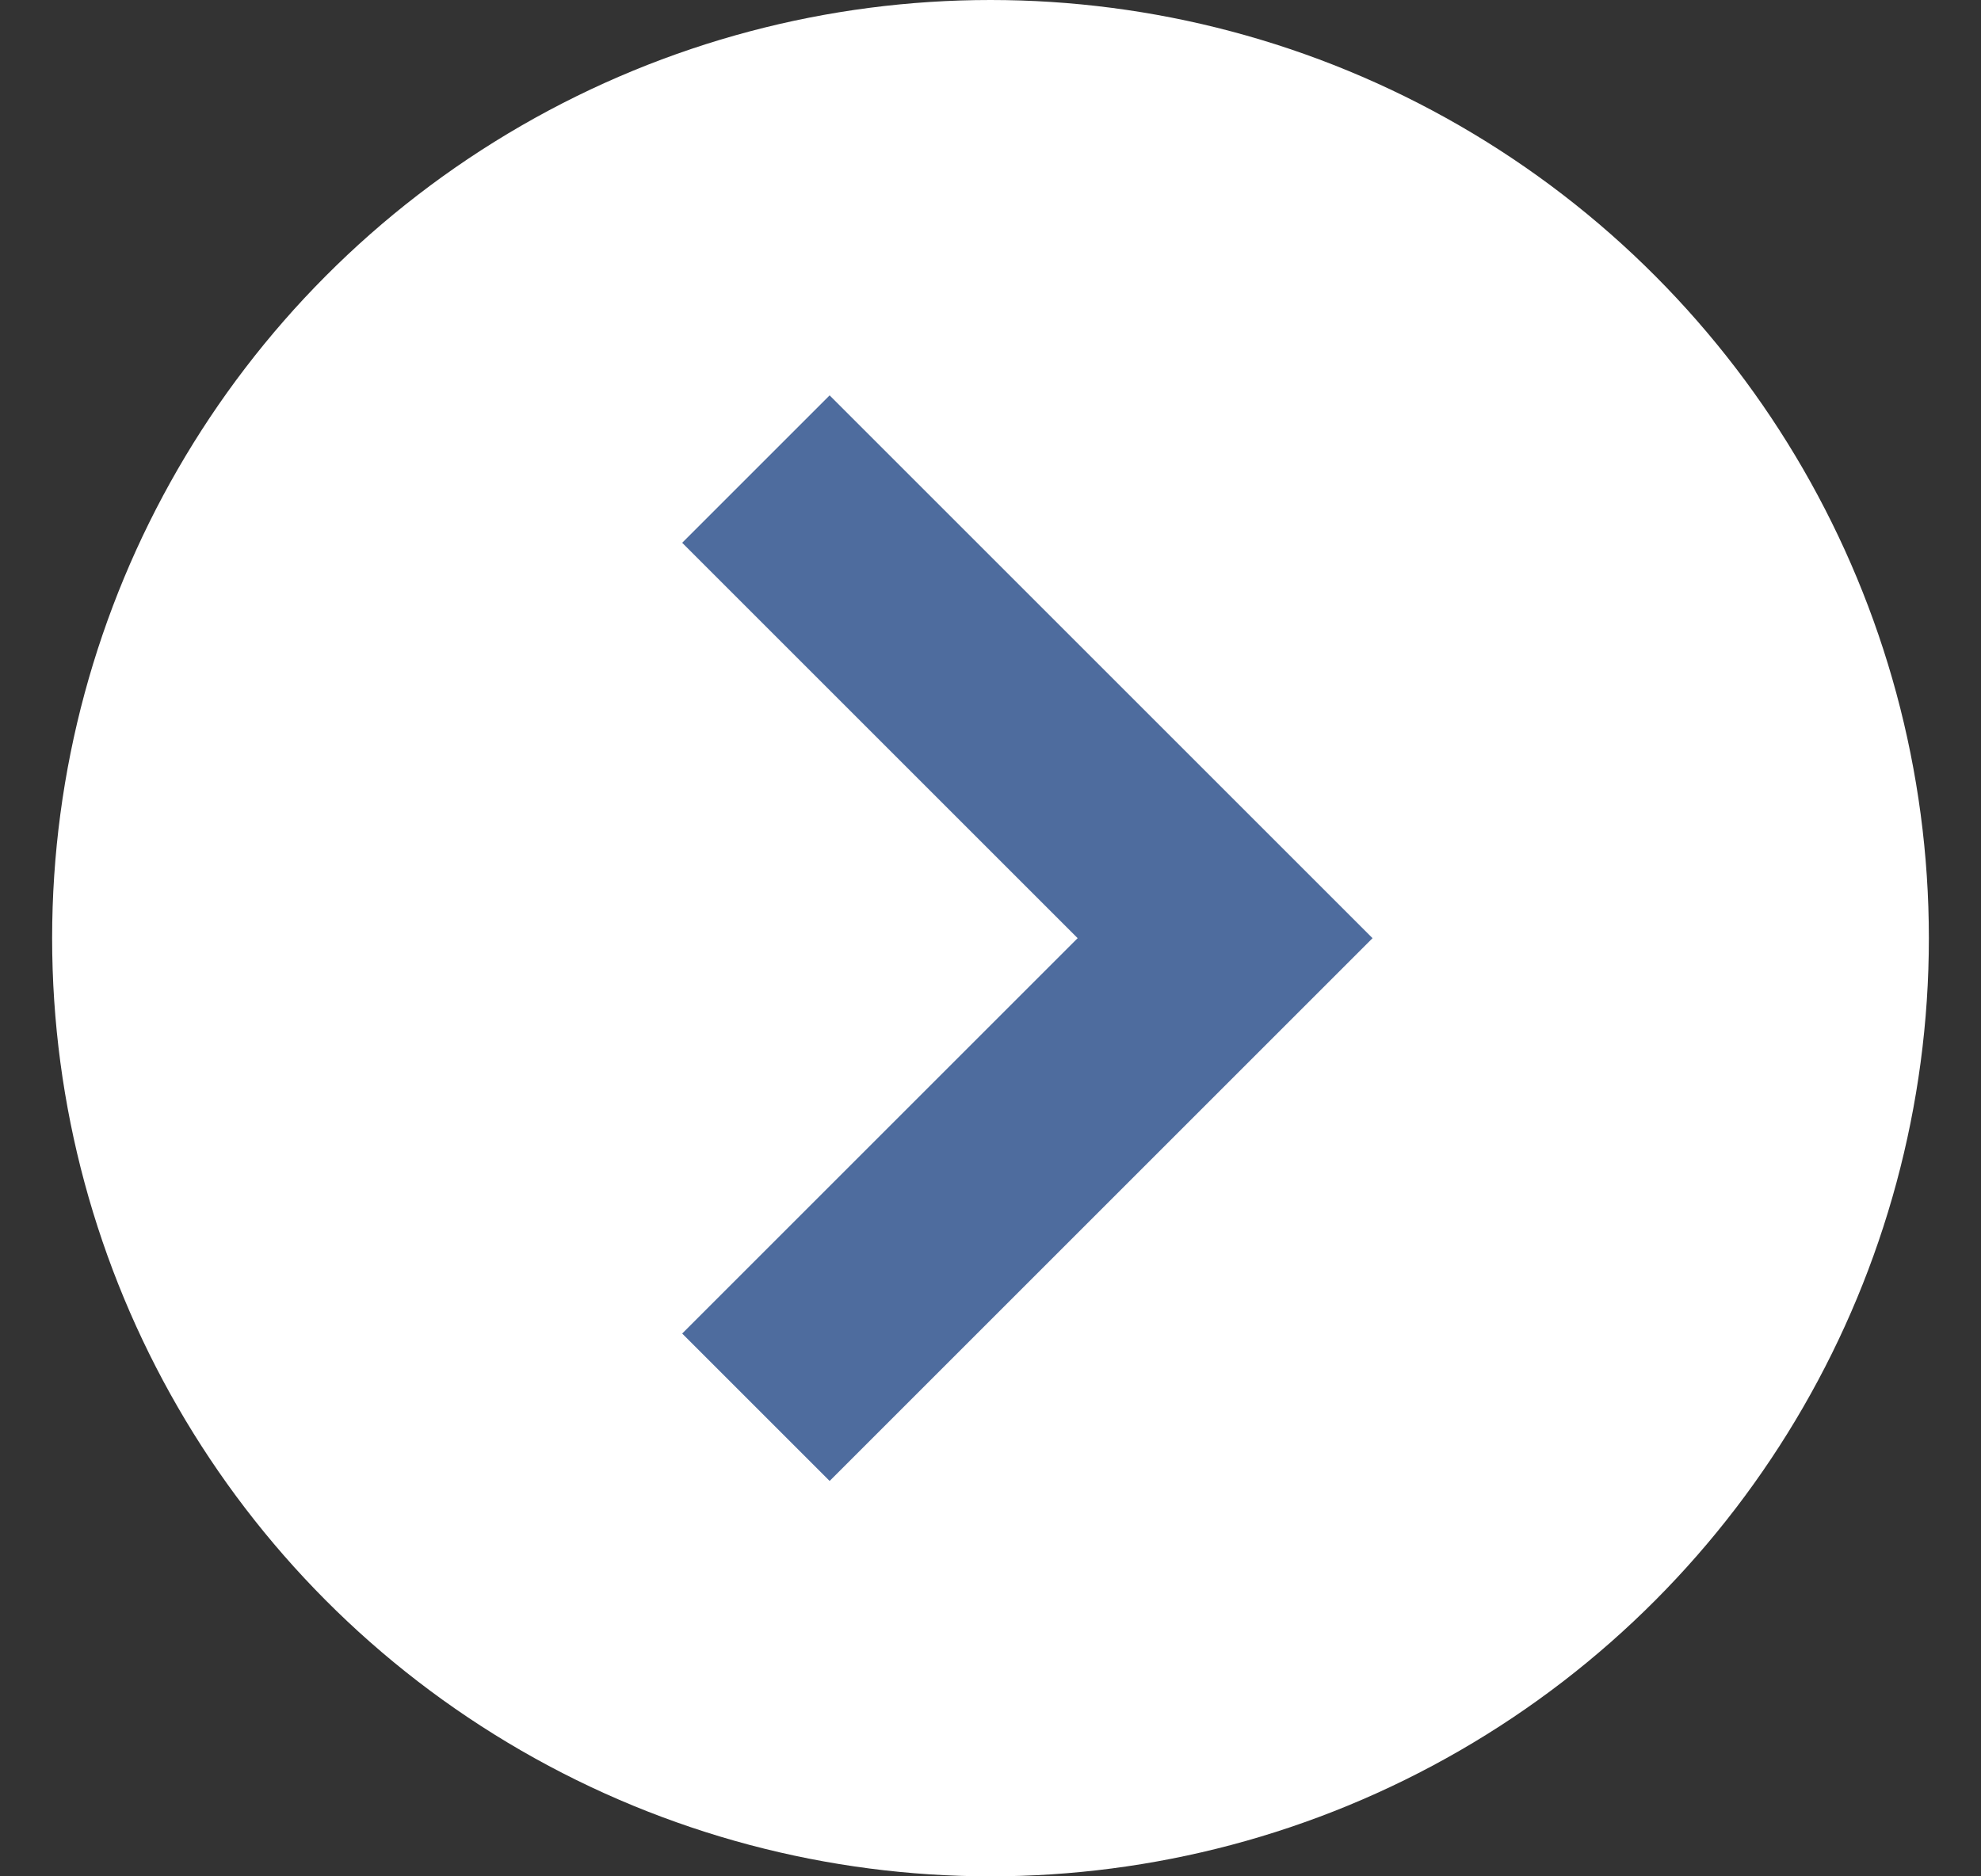
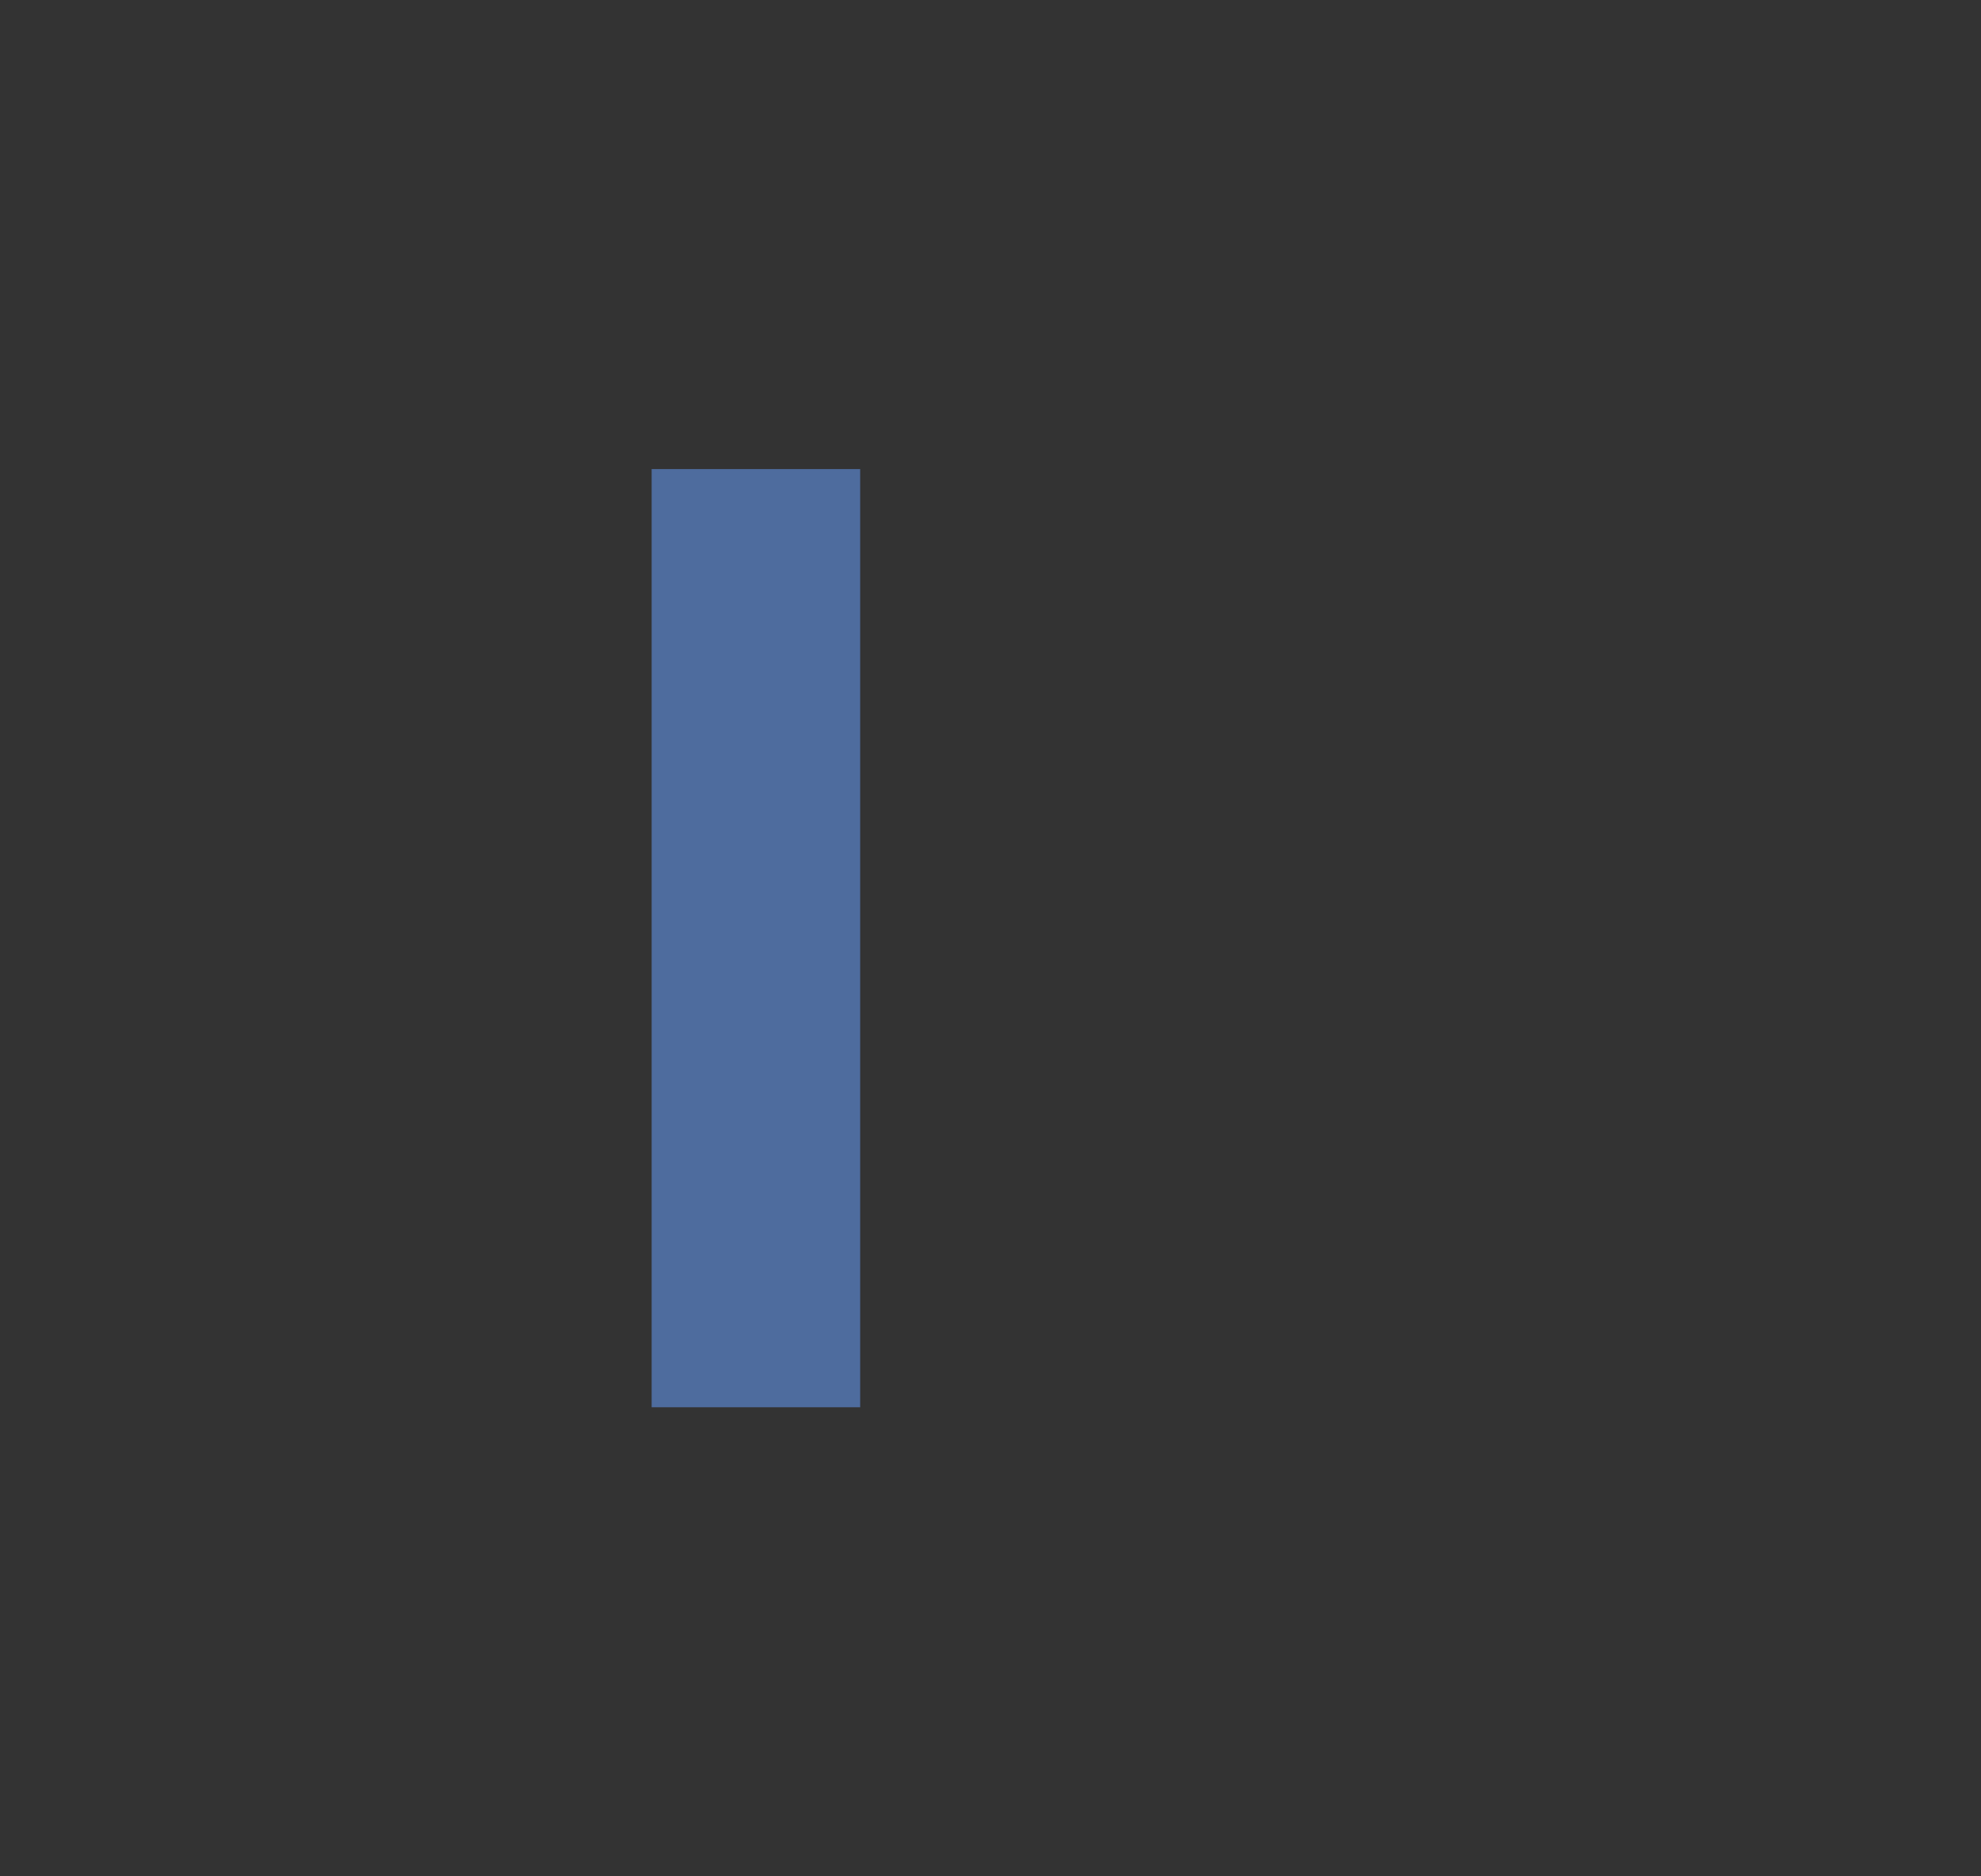
<svg xmlns="http://www.w3.org/2000/svg" width="19" height="18" viewBox="0 0 19 18" fill="none">
  <rect x="0" y="0" width="19" height="18" fill="#333333" stroke="none" />
-   <circle cx="9.5" cy="9" r="9" fill="white" />
-   <path d="M7.25 4.5L11.75 9L7.25 13.5" stroke="#4e6c9e" stroke-width="2" />
+   <path d="M7.25 4.5L7.25 13.5" stroke="#4e6c9e" stroke-width="2" />
</svg>